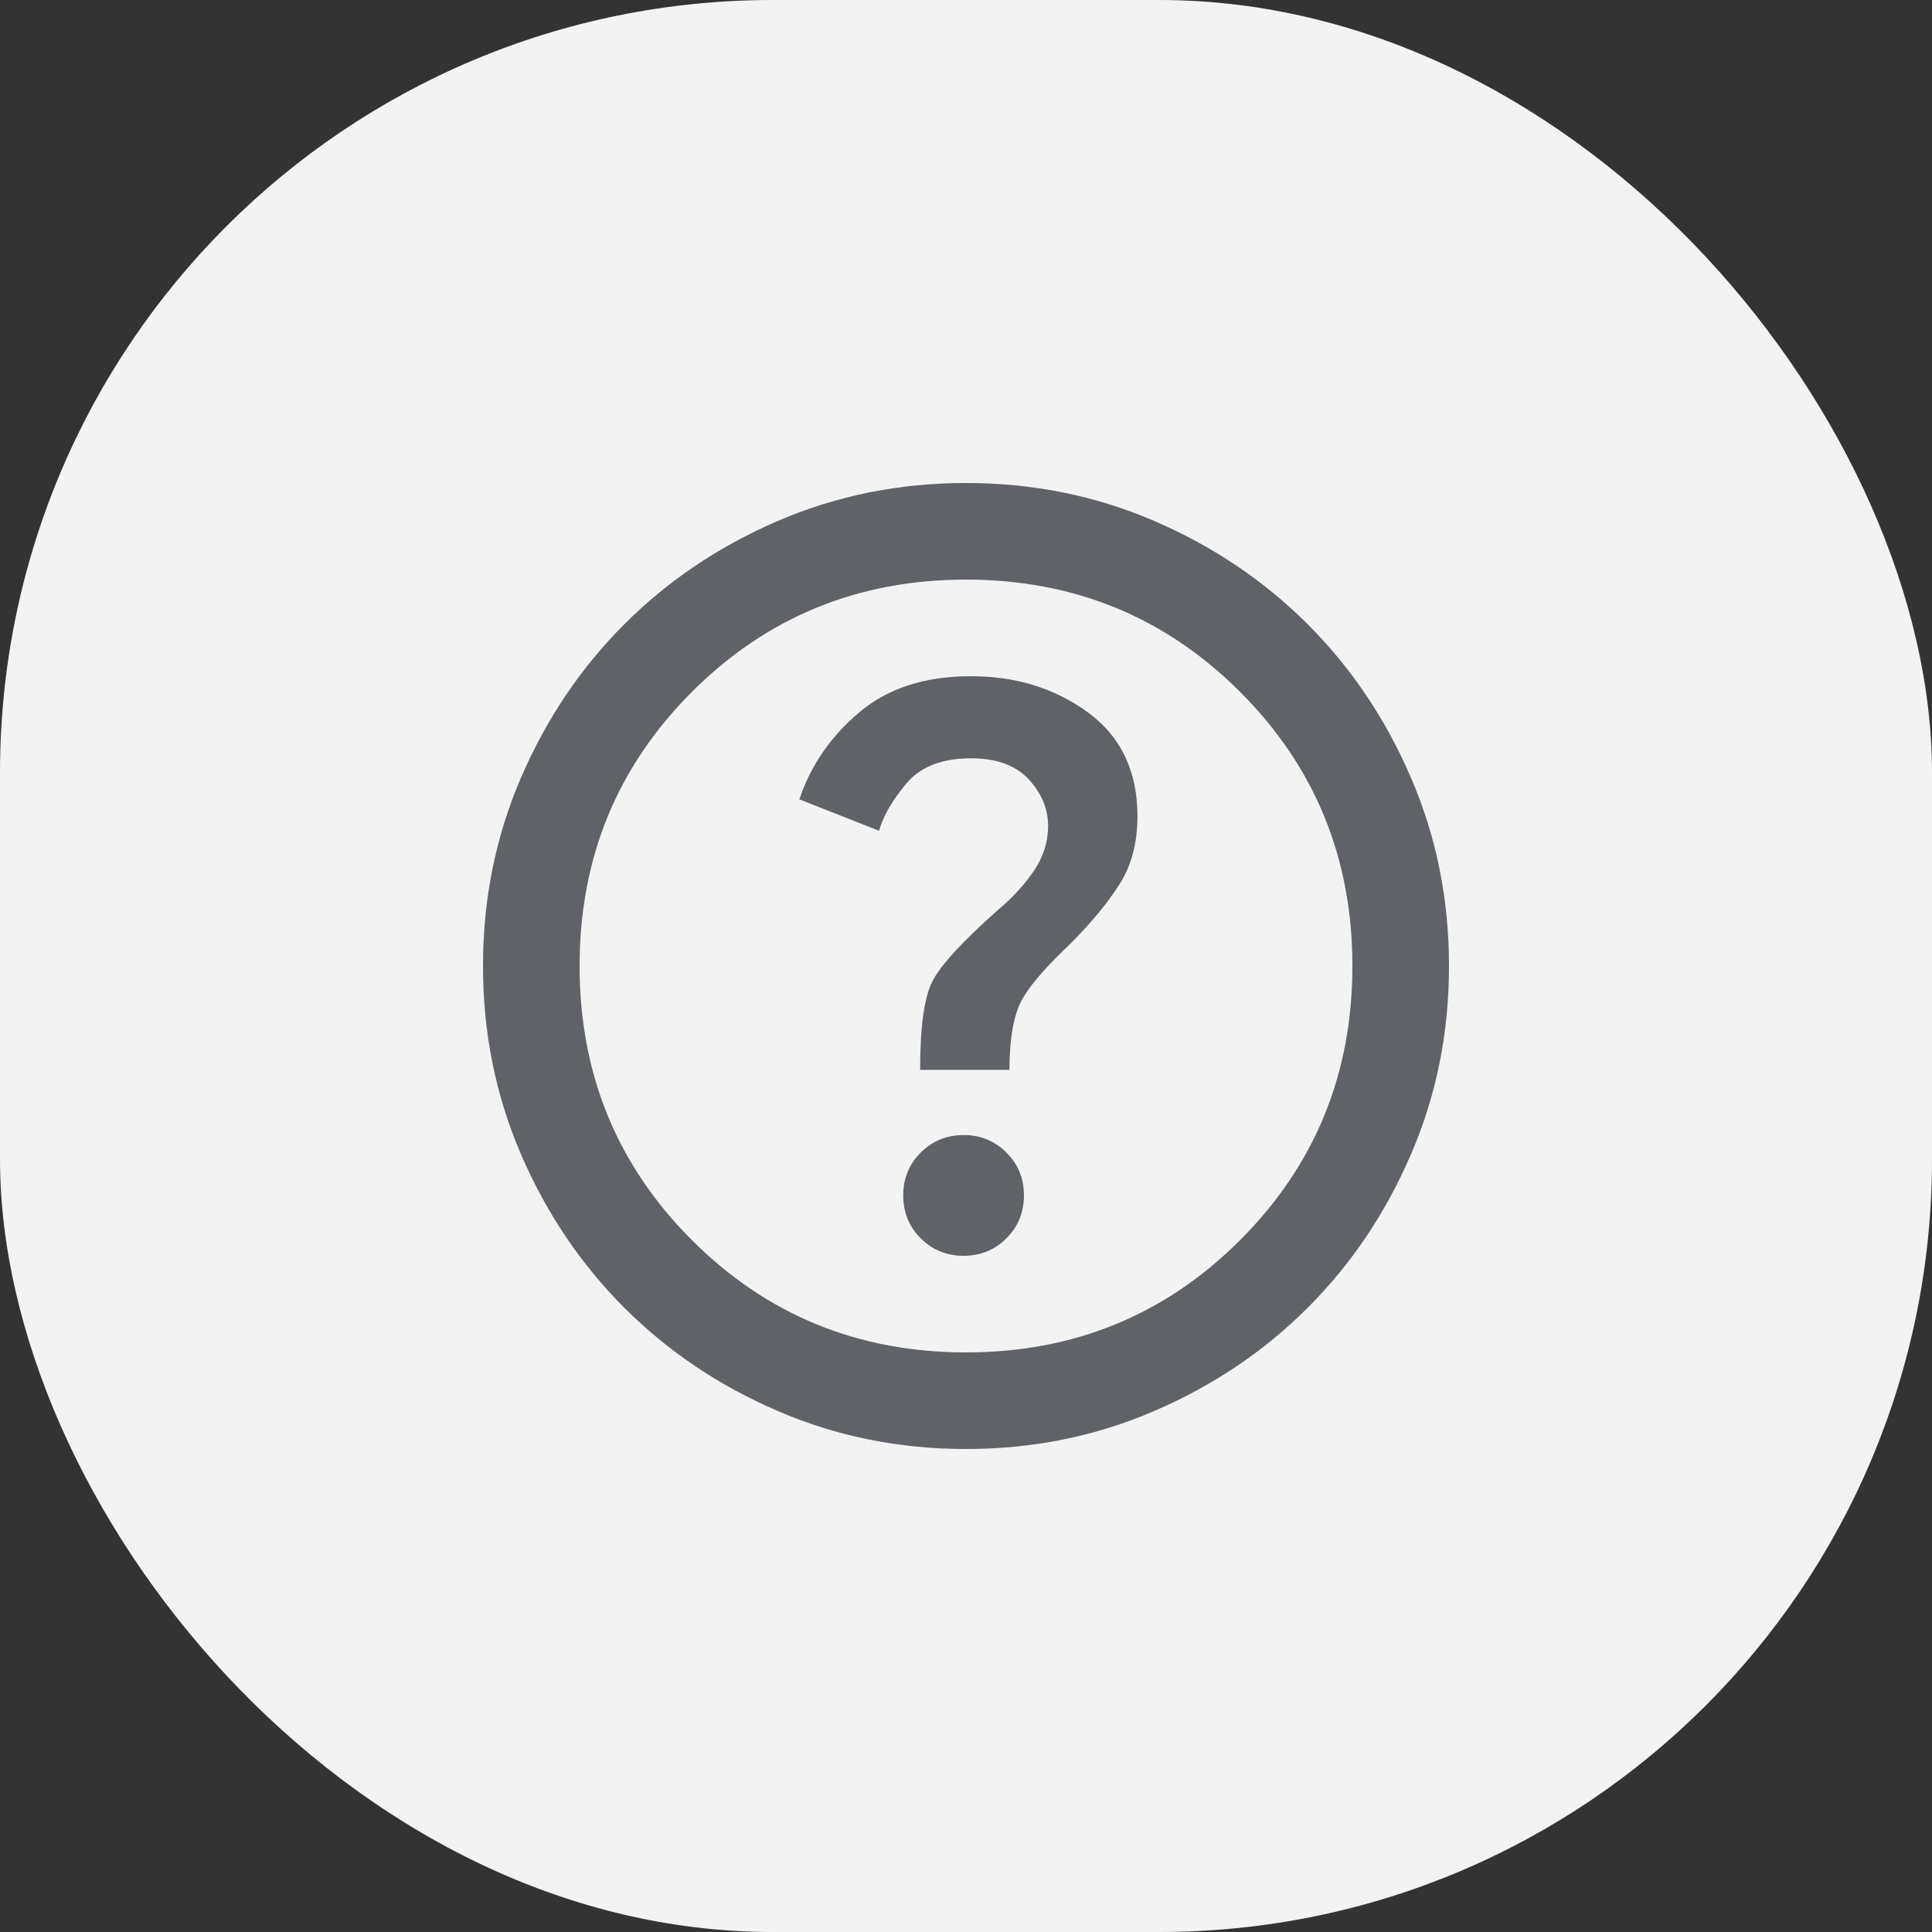
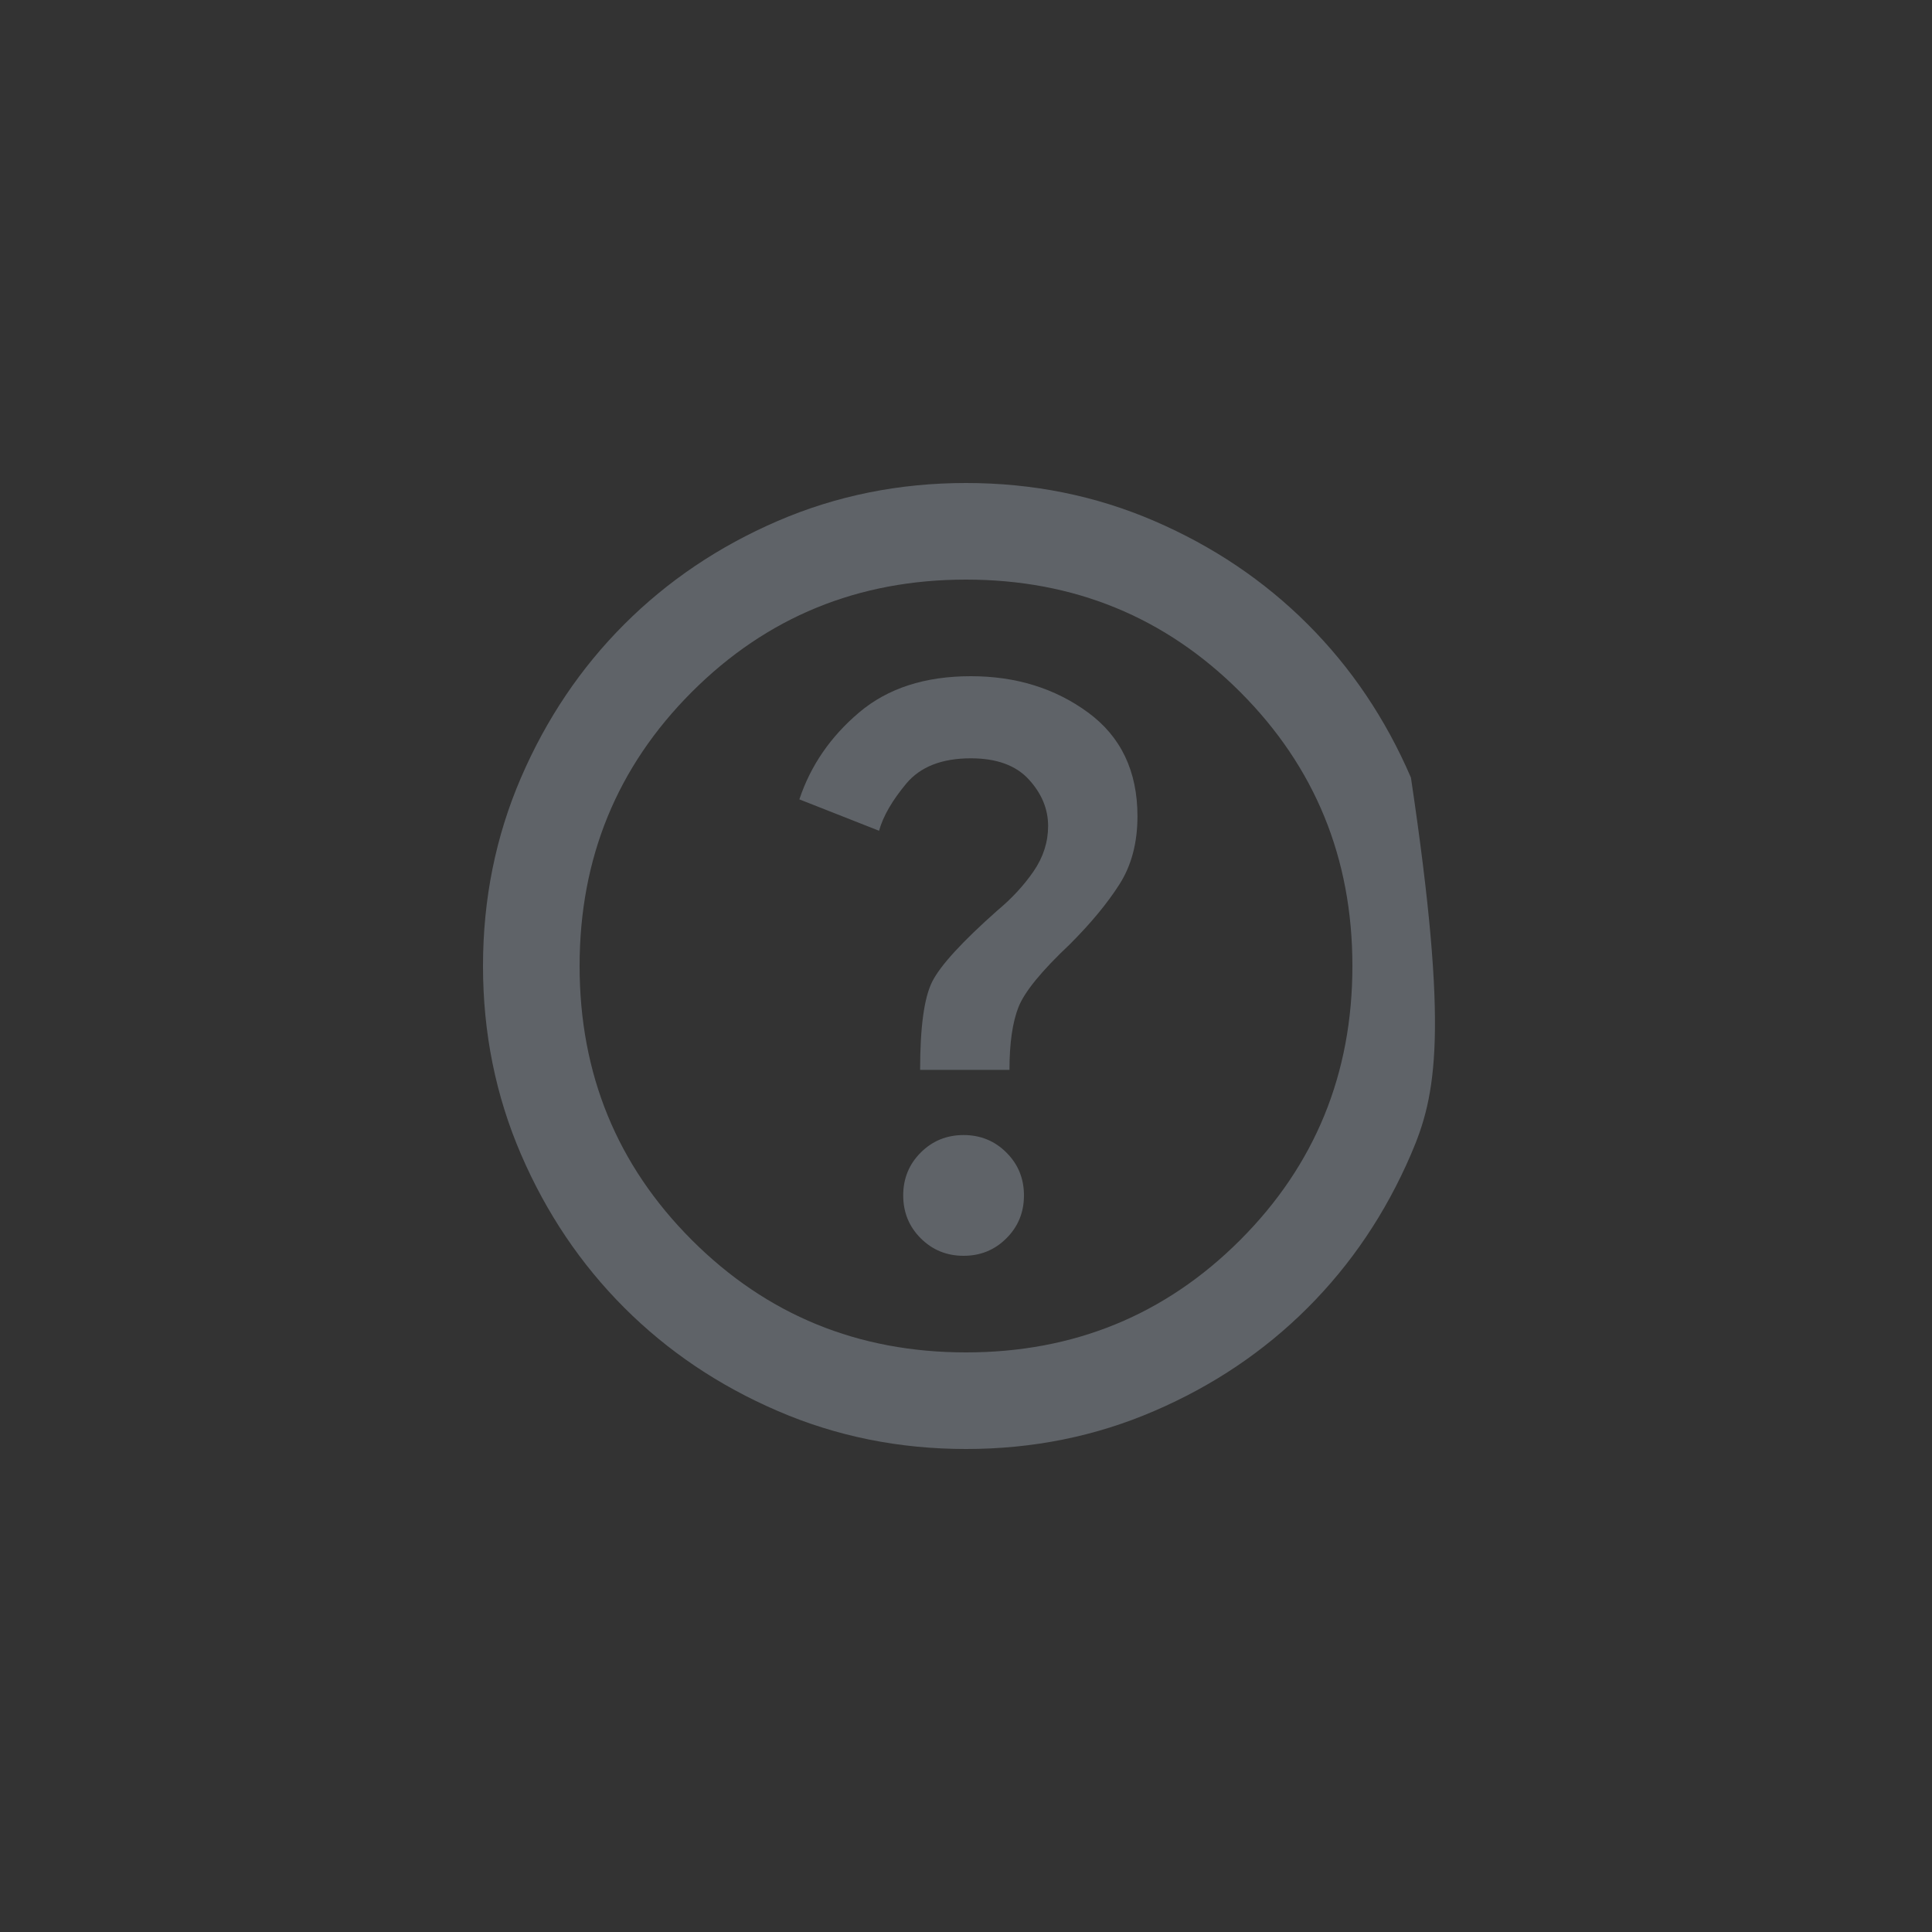
<svg xmlns="http://www.w3.org/2000/svg" fill="none" viewBox="0 0 40 40" height="40" width="40">
  <rect x="0" y="0" width="40" height="40" fill="#333333" stroke="none" />
-   <rect fill="#F3F3F3" rx="16" height="40" width="40" />
-   <path fill="#5F6368" d="M19.95 26C20.3 26 20.596 25.879 20.837 25.637C21.079 25.396 21.2 25.1 21.2 24.75C21.2 24.4 21.079 24.104 20.837 23.863C20.596 23.621 20.3 23.5 19.95 23.5C19.6 23.5 19.304 23.621 19.062 23.863C18.821 24.104 18.7 24.4 18.7 24.75C18.7 25.1 18.821 25.396 19.062 25.637C19.304 25.879 19.6 26 19.95 26ZM19.05 22.15H20.9C20.9 21.6 20.962 21.167 21.087 20.85C21.212 20.533 21.567 20.1 22.15 19.55C22.583 19.117 22.925 18.704 23.175 18.312C23.425 17.921 23.55 17.45 23.55 16.9C23.55 15.967 23.208 15.25 22.525 14.75C21.842 14.25 21.033 14 20.1 14C19.15 14 18.379 14.25 17.788 14.75C17.196 15.25 16.783 15.85 16.55 16.55L18.2 17.2C18.283 16.9 18.471 16.575 18.762 16.225C19.054 15.875 19.5 15.7 20.1 15.7C20.633 15.7 21.033 15.846 21.3 16.137C21.567 16.429 21.7 16.75 21.7 17.1C21.7 17.433 21.6 17.746 21.4 18.038C21.2 18.329 20.95 18.6 20.65 18.85C19.917 19.5 19.467 19.992 19.3 20.325C19.133 20.658 19.05 21.267 19.05 22.15ZM20 30C18.617 30 17.317 29.738 16.1 29.212C14.883 28.688 13.825 27.975 12.925 27.075C12.025 26.175 11.312 25.117 10.787 23.9C10.262 22.683 10 21.383 10 20C10 18.617 10.262 17.317 10.787 16.1C11.312 14.883 12.025 13.825 12.925 12.925C13.825 12.025 14.883 11.312 16.1 10.787C17.317 10.262 18.617 10 20 10C21.383 10 22.683 10.262 23.9 10.787C25.117 11.312 26.175 12.025 27.075 12.925C27.975 13.825 28.688 14.883 29.212 16.1C29.738 17.317 30 18.617 30 20C30 21.383 29.738 22.683 29.212 23.9C28.688 25.117 27.975 26.175 27.075 27.075C26.175 27.975 25.117 28.688 23.9 29.212C22.683 29.738 21.383 30 20 30ZM20 28C22.233 28 24.125 27.225 25.675 25.675C27.225 24.125 28 22.233 28 20C28 17.767 27.225 15.875 25.675 14.325C24.125 12.775 22.233 12 20 12C17.767 12 15.875 12.775 14.325 14.325C12.775 15.875 12 17.767 12 20C12 22.233 12.775 24.125 14.325 25.675C15.875 27.225 17.767 28 20 28Z" />
+   <path fill="#5F6368" d="M19.95 26C20.3 26 20.596 25.879 20.837 25.637C21.079 25.396 21.2 25.1 21.2 24.75C21.2 24.4 21.079 24.104 20.837 23.863C20.596 23.621 20.3 23.5 19.95 23.5C19.6 23.5 19.304 23.621 19.062 23.863C18.821 24.104 18.7 24.4 18.7 24.75C18.7 25.1 18.821 25.396 19.062 25.637C19.304 25.879 19.6 26 19.95 26ZM19.05 22.15H20.9C20.9 21.6 20.962 21.167 21.087 20.85C21.212 20.533 21.567 20.1 22.15 19.55C22.583 19.117 22.925 18.704 23.175 18.312C23.425 17.921 23.55 17.45 23.55 16.9C23.55 15.967 23.208 15.25 22.525 14.75C21.842 14.25 21.033 14 20.1 14C19.15 14 18.379 14.25 17.788 14.75C17.196 15.25 16.783 15.85 16.55 16.55L18.2 17.2C18.283 16.9 18.471 16.575 18.762 16.225C19.054 15.875 19.5 15.7 20.1 15.7C20.633 15.7 21.033 15.846 21.3 16.137C21.567 16.429 21.7 16.75 21.7 17.1C21.7 17.433 21.6 17.746 21.4 18.038C21.2 18.329 20.95 18.6 20.65 18.85C19.917 19.5 19.467 19.992 19.3 20.325C19.133 20.658 19.05 21.267 19.05 22.15ZM20 30C18.617 30 17.317 29.738 16.1 29.212C14.883 28.688 13.825 27.975 12.925 27.075C12.025 26.175 11.312 25.117 10.787 23.9C10.262 22.683 10 21.383 10 20C10 18.617 10.262 17.317 10.787 16.1C11.312 14.883 12.025 13.825 12.925 12.925C13.825 12.025 14.883 11.312 16.1 10.787C17.317 10.262 18.617 10 20 10C21.383 10 22.683 10.262 23.9 10.787C25.117 11.312 26.175 12.025 27.075 12.925C27.975 13.825 28.688 14.883 29.212 16.1C30 21.383 29.738 22.683 29.212 23.9C28.688 25.117 27.975 26.175 27.075 27.075C26.175 27.975 25.117 28.688 23.9 29.212C22.683 29.738 21.383 30 20 30ZM20 28C22.233 28 24.125 27.225 25.675 25.675C27.225 24.125 28 22.233 28 20C28 17.767 27.225 15.875 25.675 14.325C24.125 12.775 22.233 12 20 12C17.767 12 15.875 12.775 14.325 14.325C12.775 15.875 12 17.767 12 20C12 22.233 12.775 24.125 14.325 25.675C15.875 27.225 17.767 28 20 28Z" />
</svg>